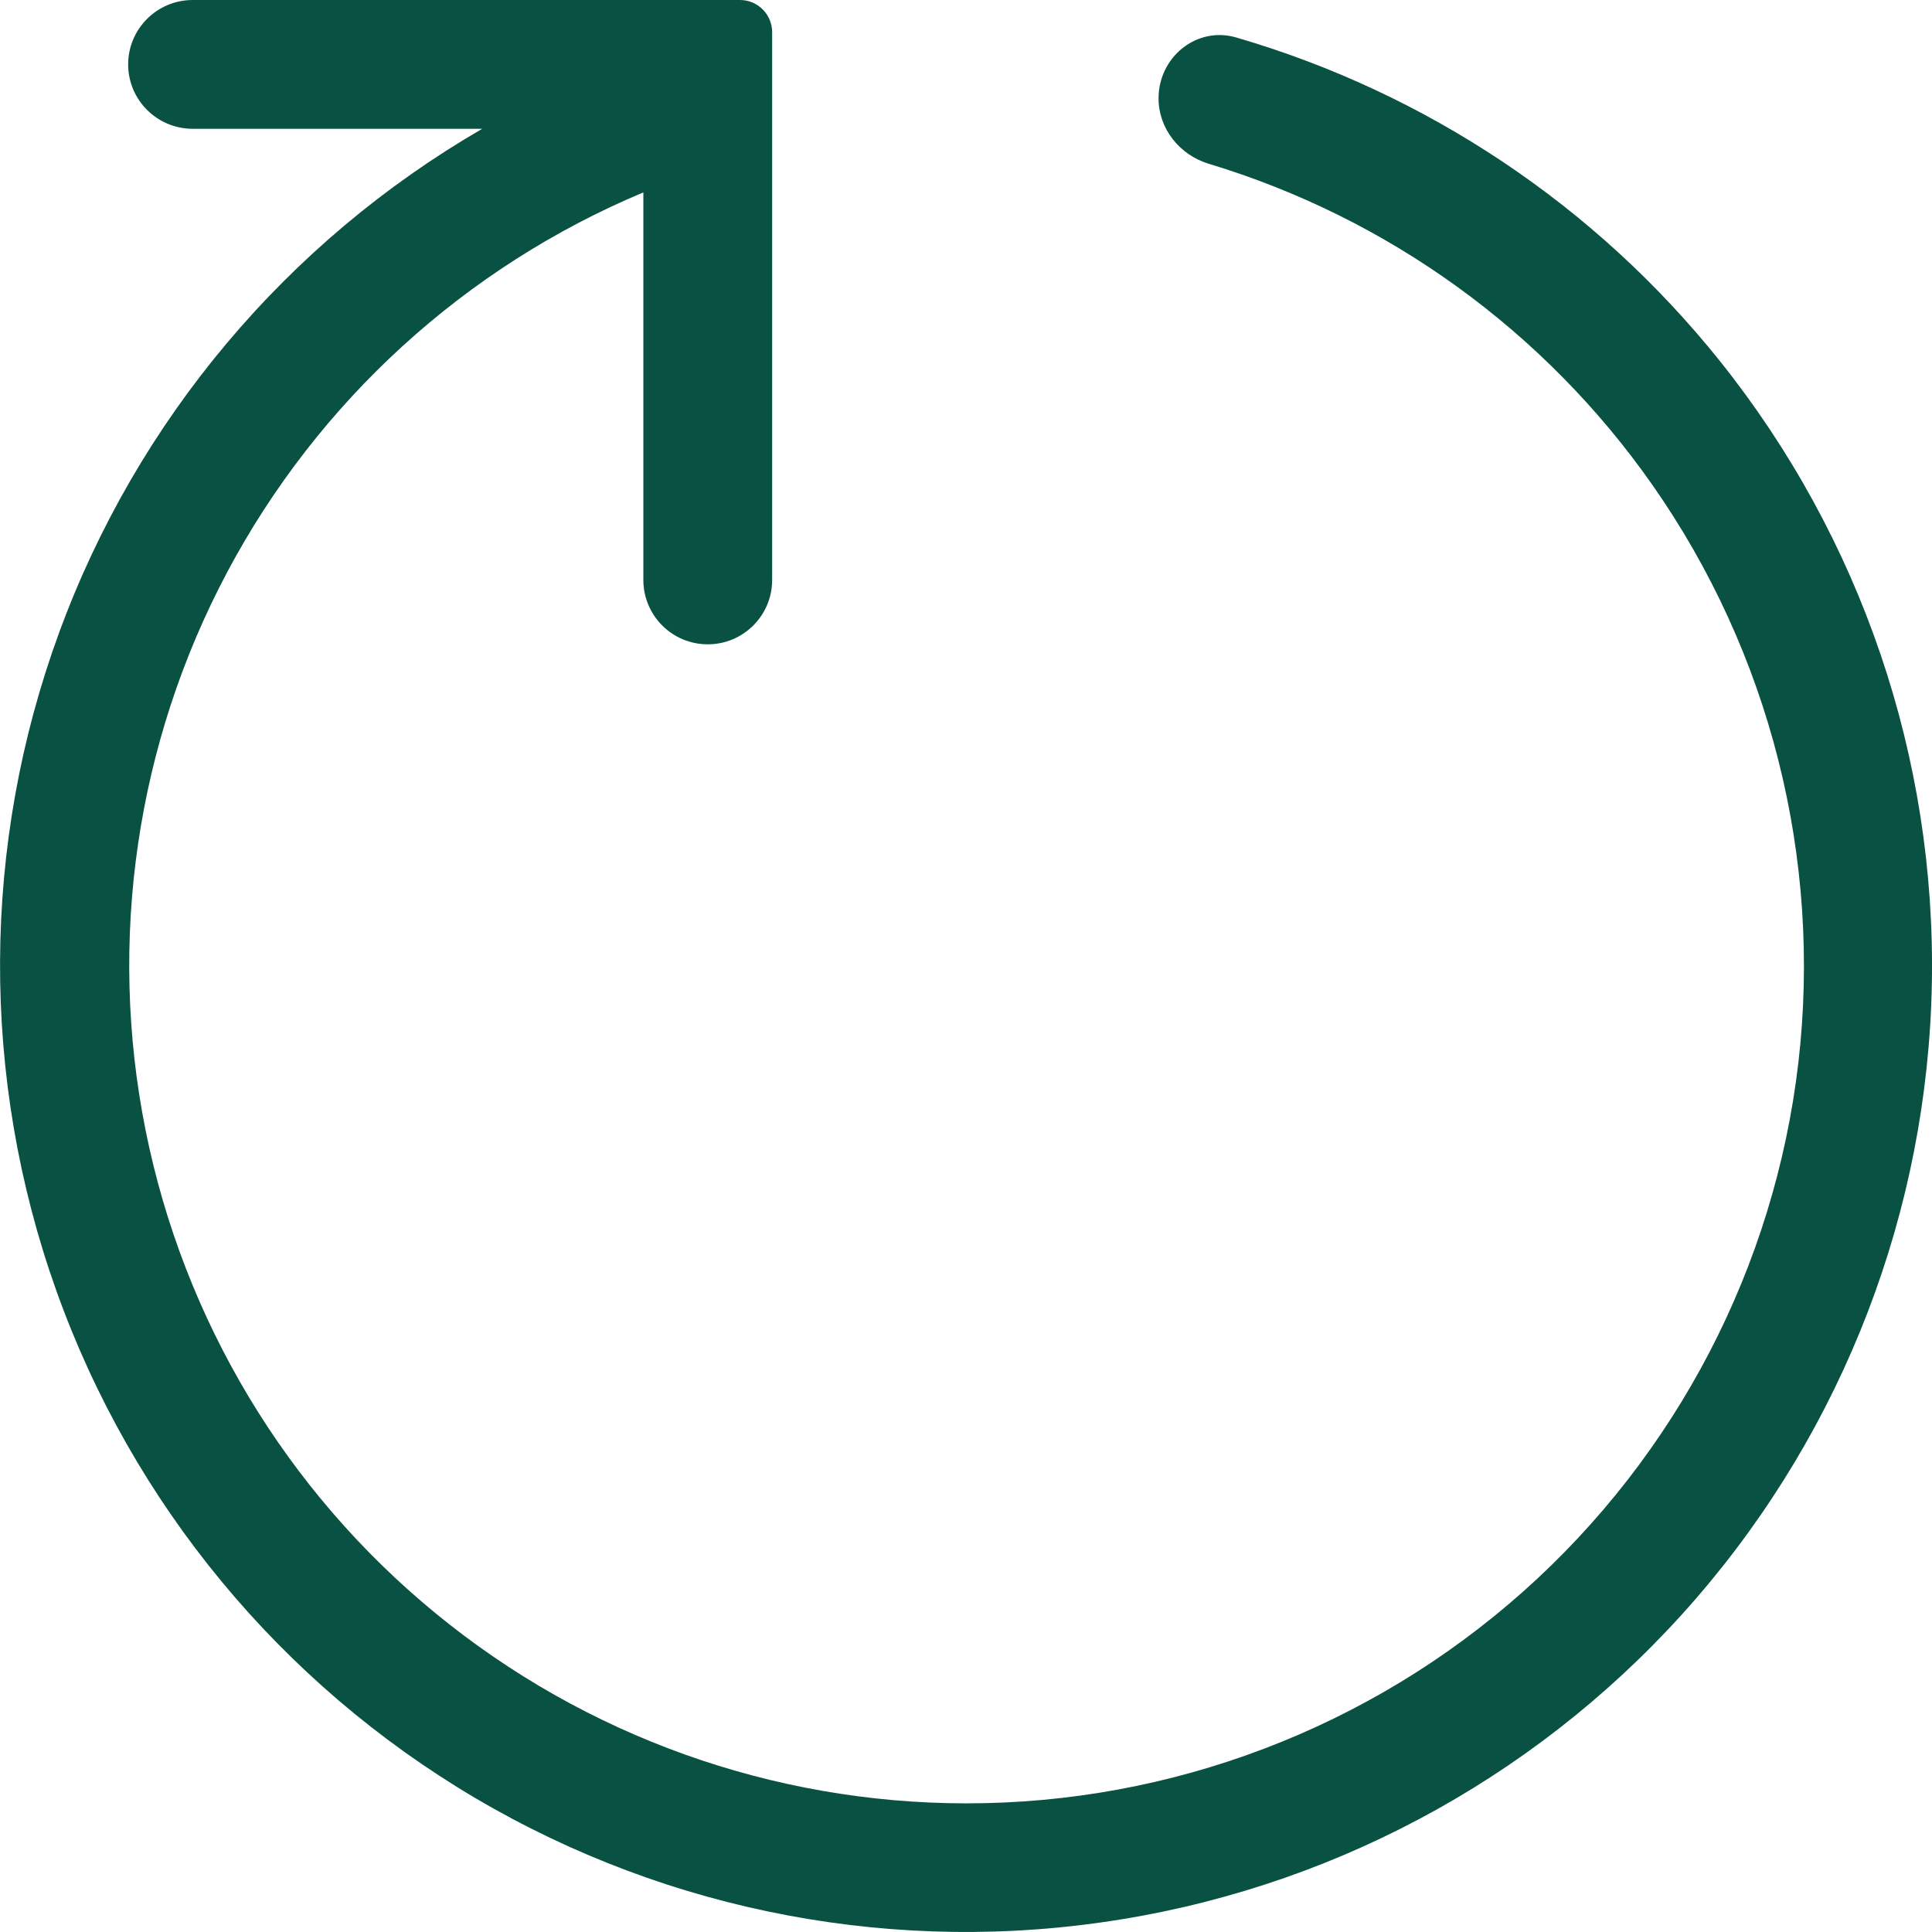
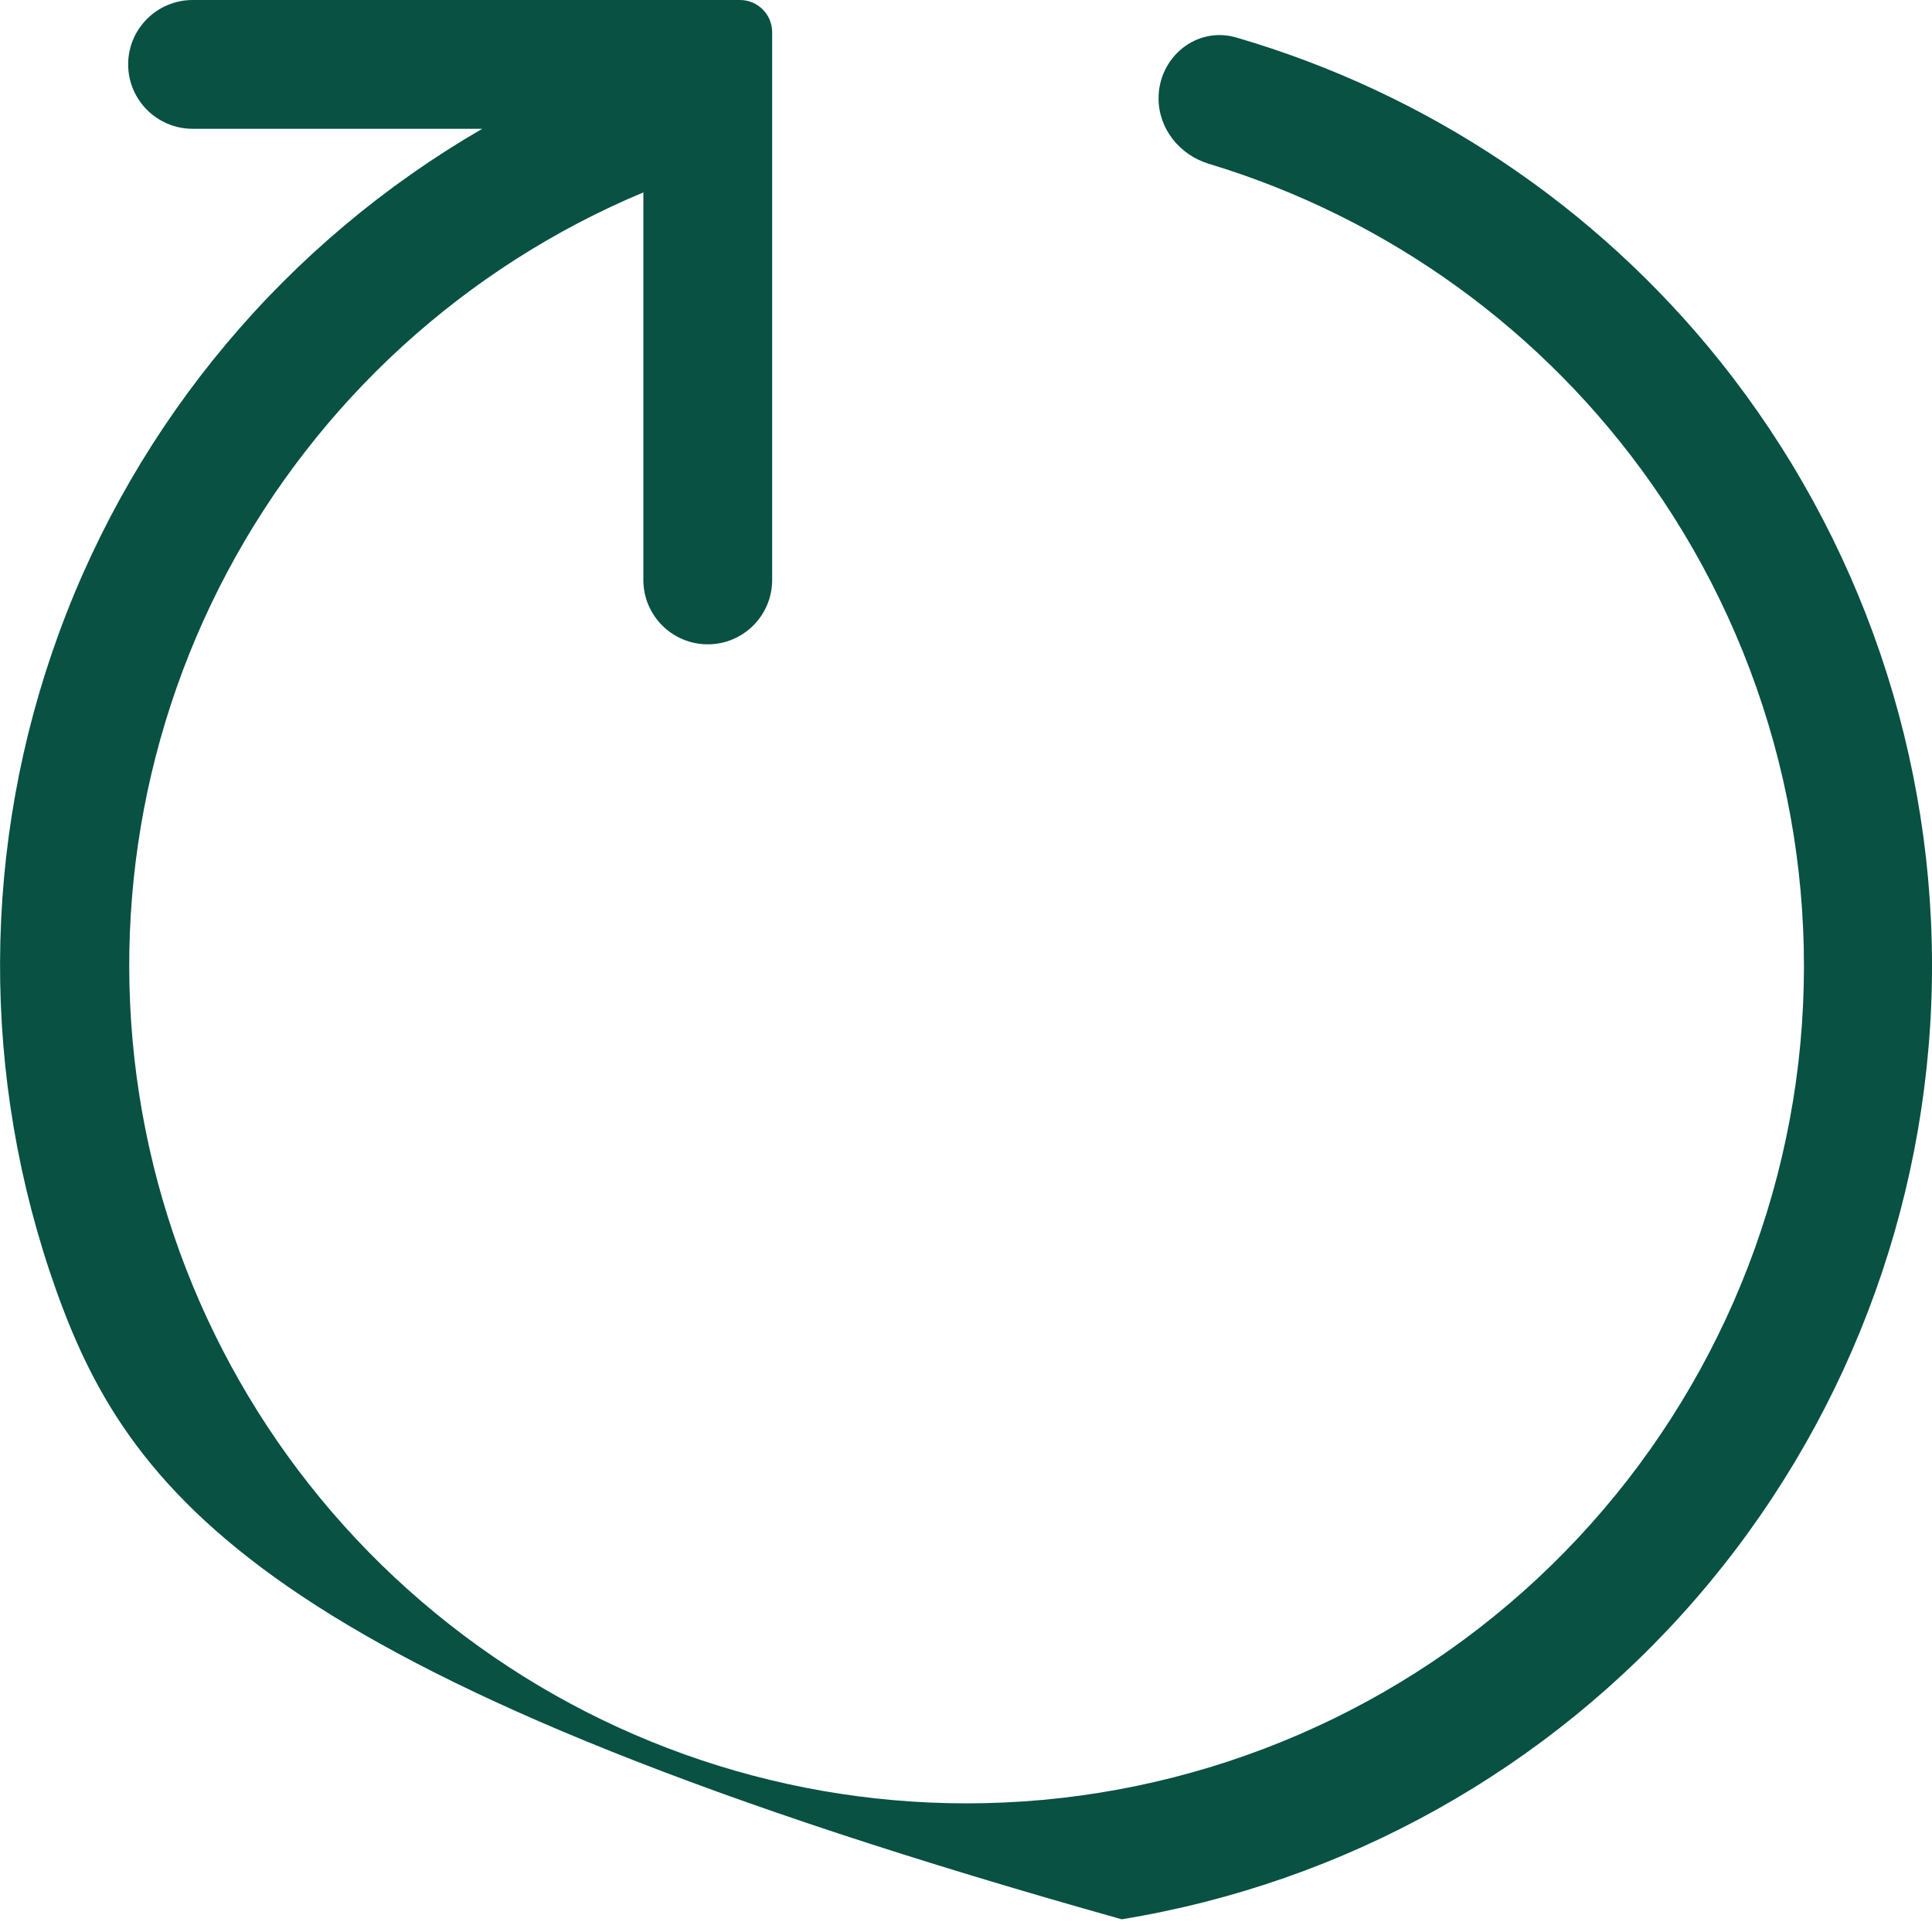
<svg xmlns="http://www.w3.org/2000/svg" width="12" height="12" viewBox="0 0 12 12" fill="none">
-   <path d="M0.796 0.4C0.796 0.179 0.976 0 1.197 0H4.596C4.707 0 4.796 0.09 4.796 0.2V3.602C4.796 3.823 4.617 4.002 4.396 4.002C4.175 4.002 3.996 3.823 3.996 3.602V1.195C2.888 1.659 1.975 2.493 1.411 3.554C0.847 4.616 0.668 5.84 0.904 7.019C1.14 8.197 1.776 9.258 2.705 10.02C3.634 10.783 4.798 11.2 6 11.201C7.275 11.202 8.507 10.734 9.46 9.886C10.413 9.038 11.022 7.868 11.17 6.601C11.317 5.333 10.994 4.055 10.262 3.01C9.591 2.053 8.62 1.353 7.507 1.017C7.327 0.962 7.196 0.8 7.196 0.611C7.196 0.354 7.433 0.161 7.679 0.233C8.859 0.577 9.91 1.277 10.683 2.243C11.56 3.34 12.026 4.709 11.999 6.113C11.972 7.517 11.453 8.867 10.534 9.929C9.615 10.99 8.353 11.695 6.967 11.921C5.582 12.148 4.161 11.881 2.952 11.168C1.743 10.454 0.822 9.34 0.35 8.017C-0.122 6.695 -0.116 5.248 0.367 3.93C0.85 2.611 1.78 1.504 2.995 0.8H1.197C0.976 0.8 0.796 0.621 0.796 0.4Z" fill="#085143" />
+   <path d="M0.796 0.4C0.796 0.179 0.976 0 1.197 0H4.596C4.707 0 4.796 0.09 4.796 0.2V3.602C4.796 3.823 4.617 4.002 4.396 4.002C4.175 4.002 3.996 3.823 3.996 3.602V1.195C2.888 1.659 1.975 2.493 1.411 3.554C0.847 4.616 0.668 5.84 0.904 7.019C1.14 8.197 1.776 9.258 2.705 10.02C3.634 10.783 4.798 11.2 6 11.201C7.275 11.202 8.507 10.734 9.46 9.886C10.413 9.038 11.022 7.868 11.17 6.601C11.317 5.333 10.994 4.055 10.262 3.01C9.591 2.053 8.62 1.353 7.507 1.017C7.327 0.962 7.196 0.8 7.196 0.611C7.196 0.354 7.433 0.161 7.679 0.233C8.859 0.577 9.91 1.277 10.683 2.243C11.56 3.34 12.026 4.709 11.999 6.113C11.972 7.517 11.453 8.867 10.534 9.929C9.615 10.99 8.353 11.695 6.967 11.921C1.743 10.454 0.822 9.34 0.35 8.017C-0.122 6.695 -0.116 5.248 0.367 3.93C0.85 2.611 1.78 1.504 2.995 0.8H1.197C0.976 0.8 0.796 0.621 0.796 0.4Z" fill="#085143" />
</svg>